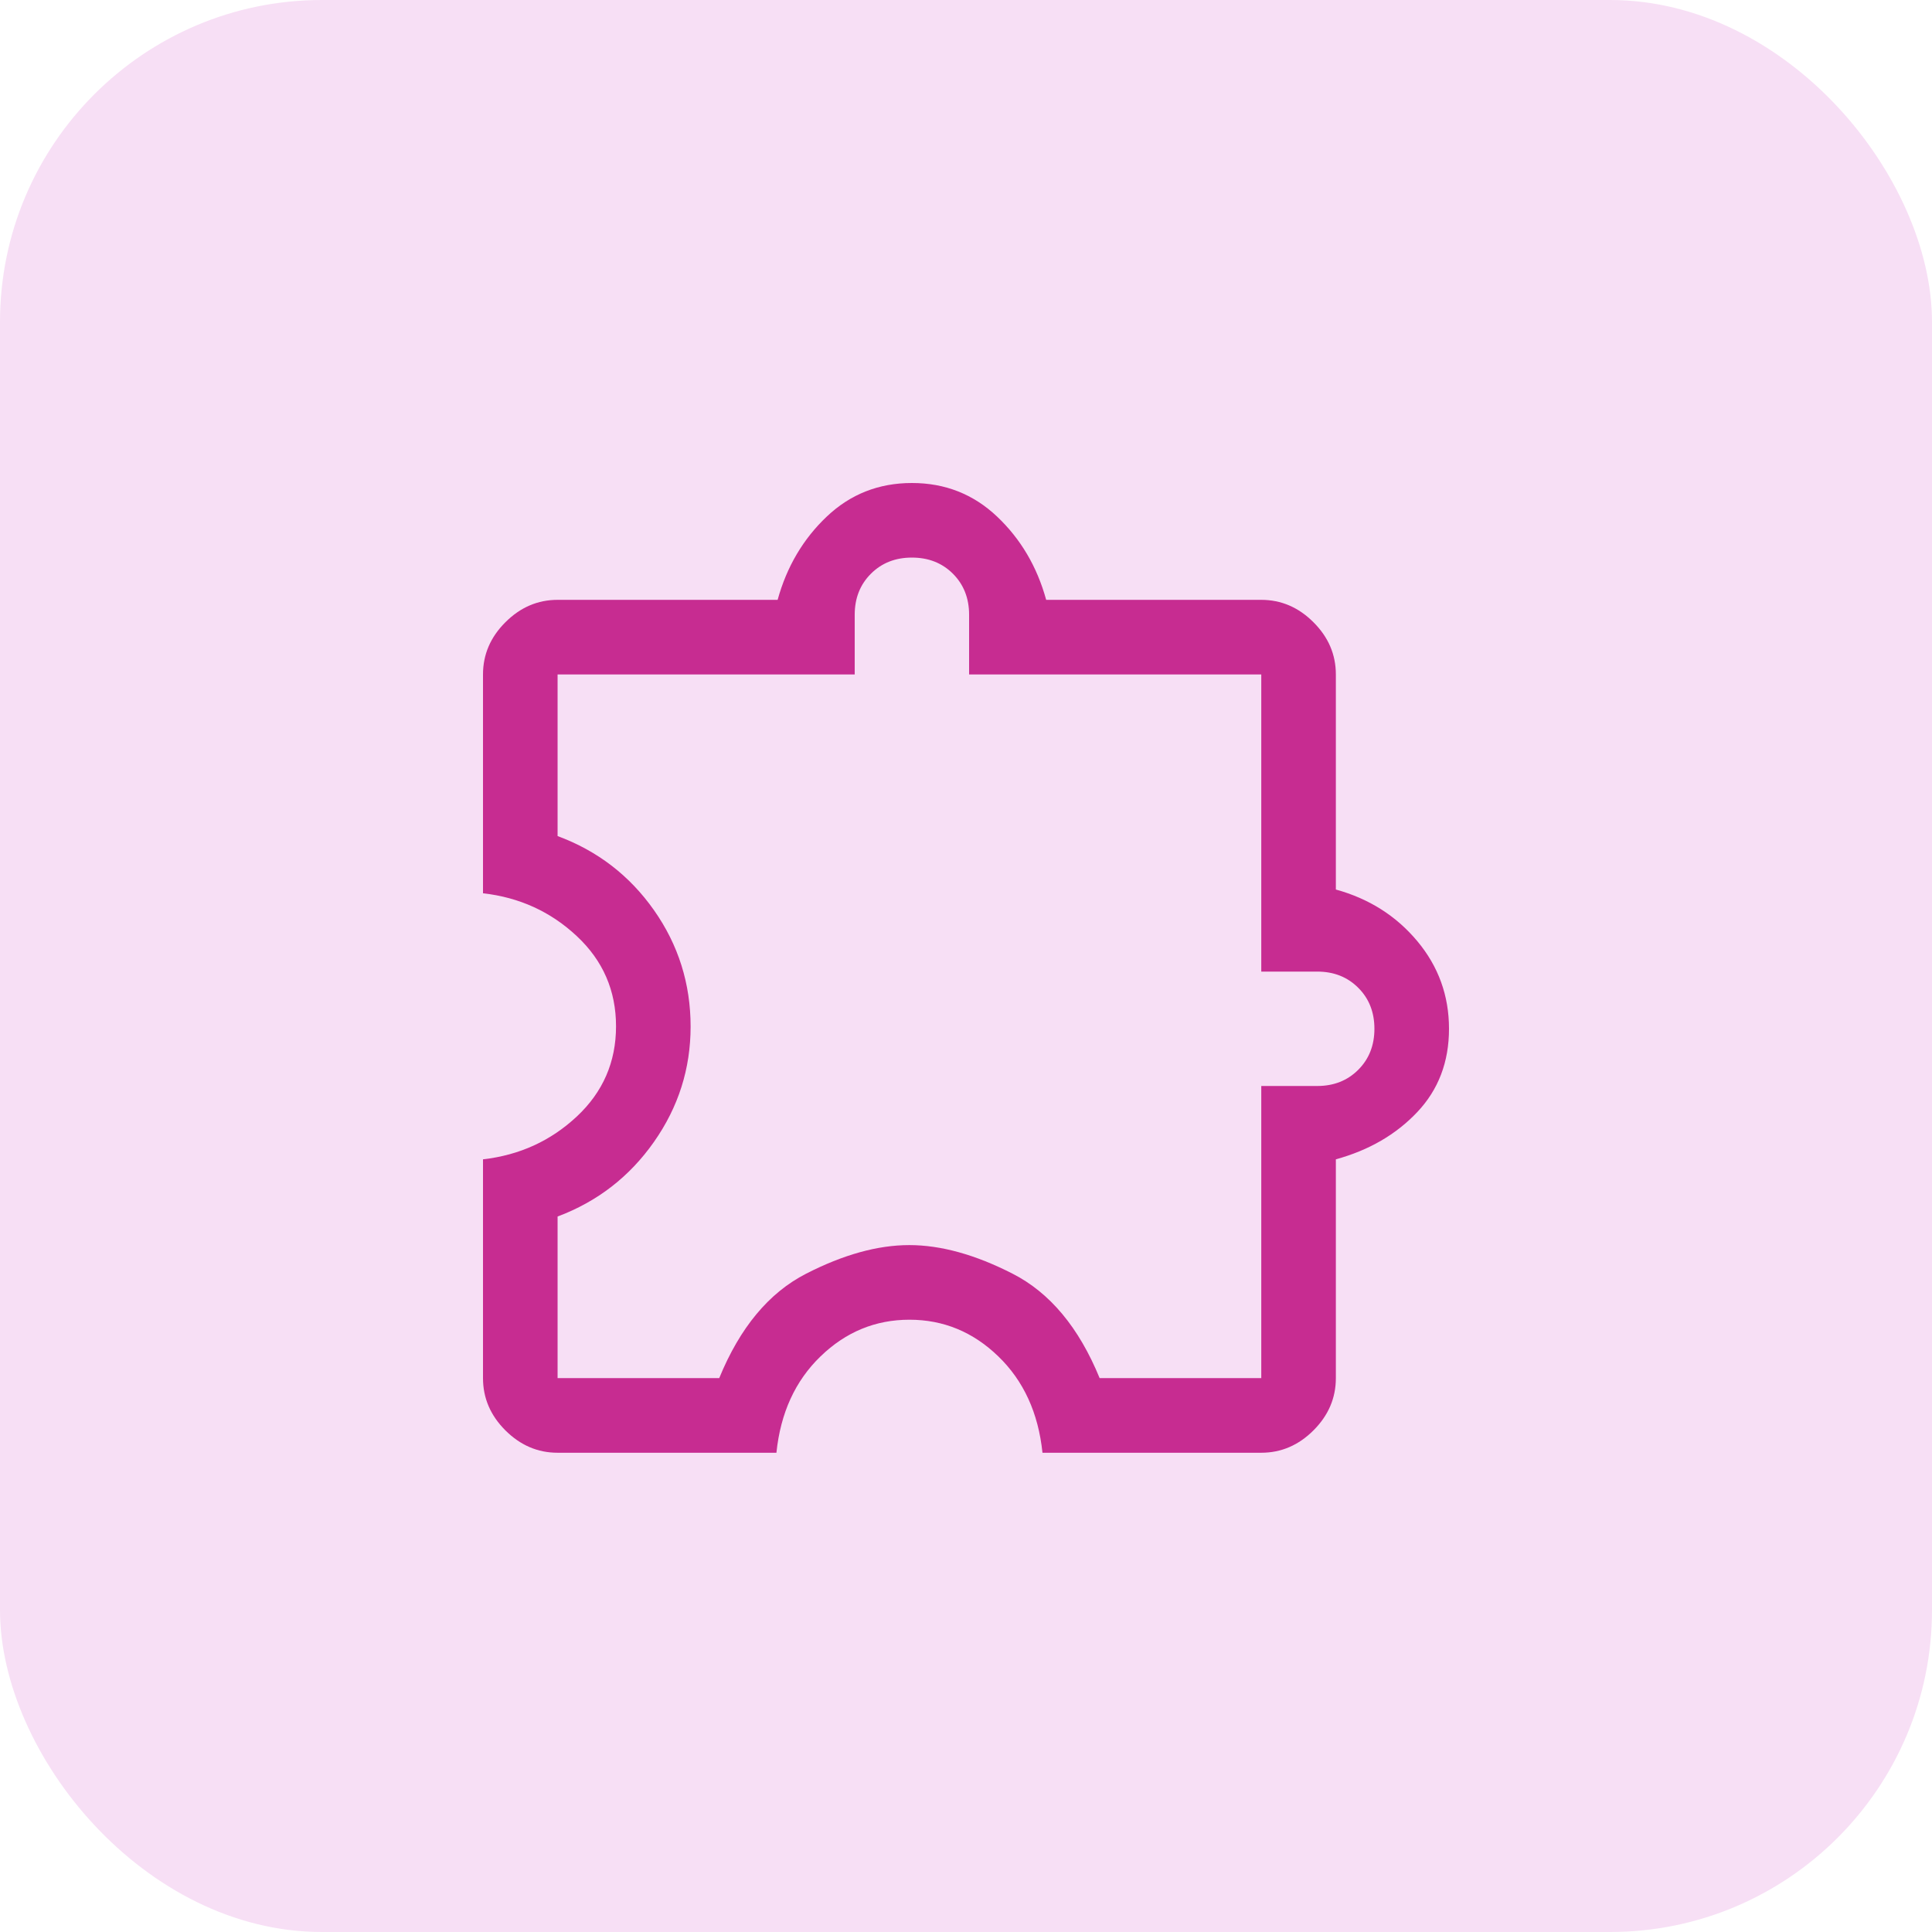
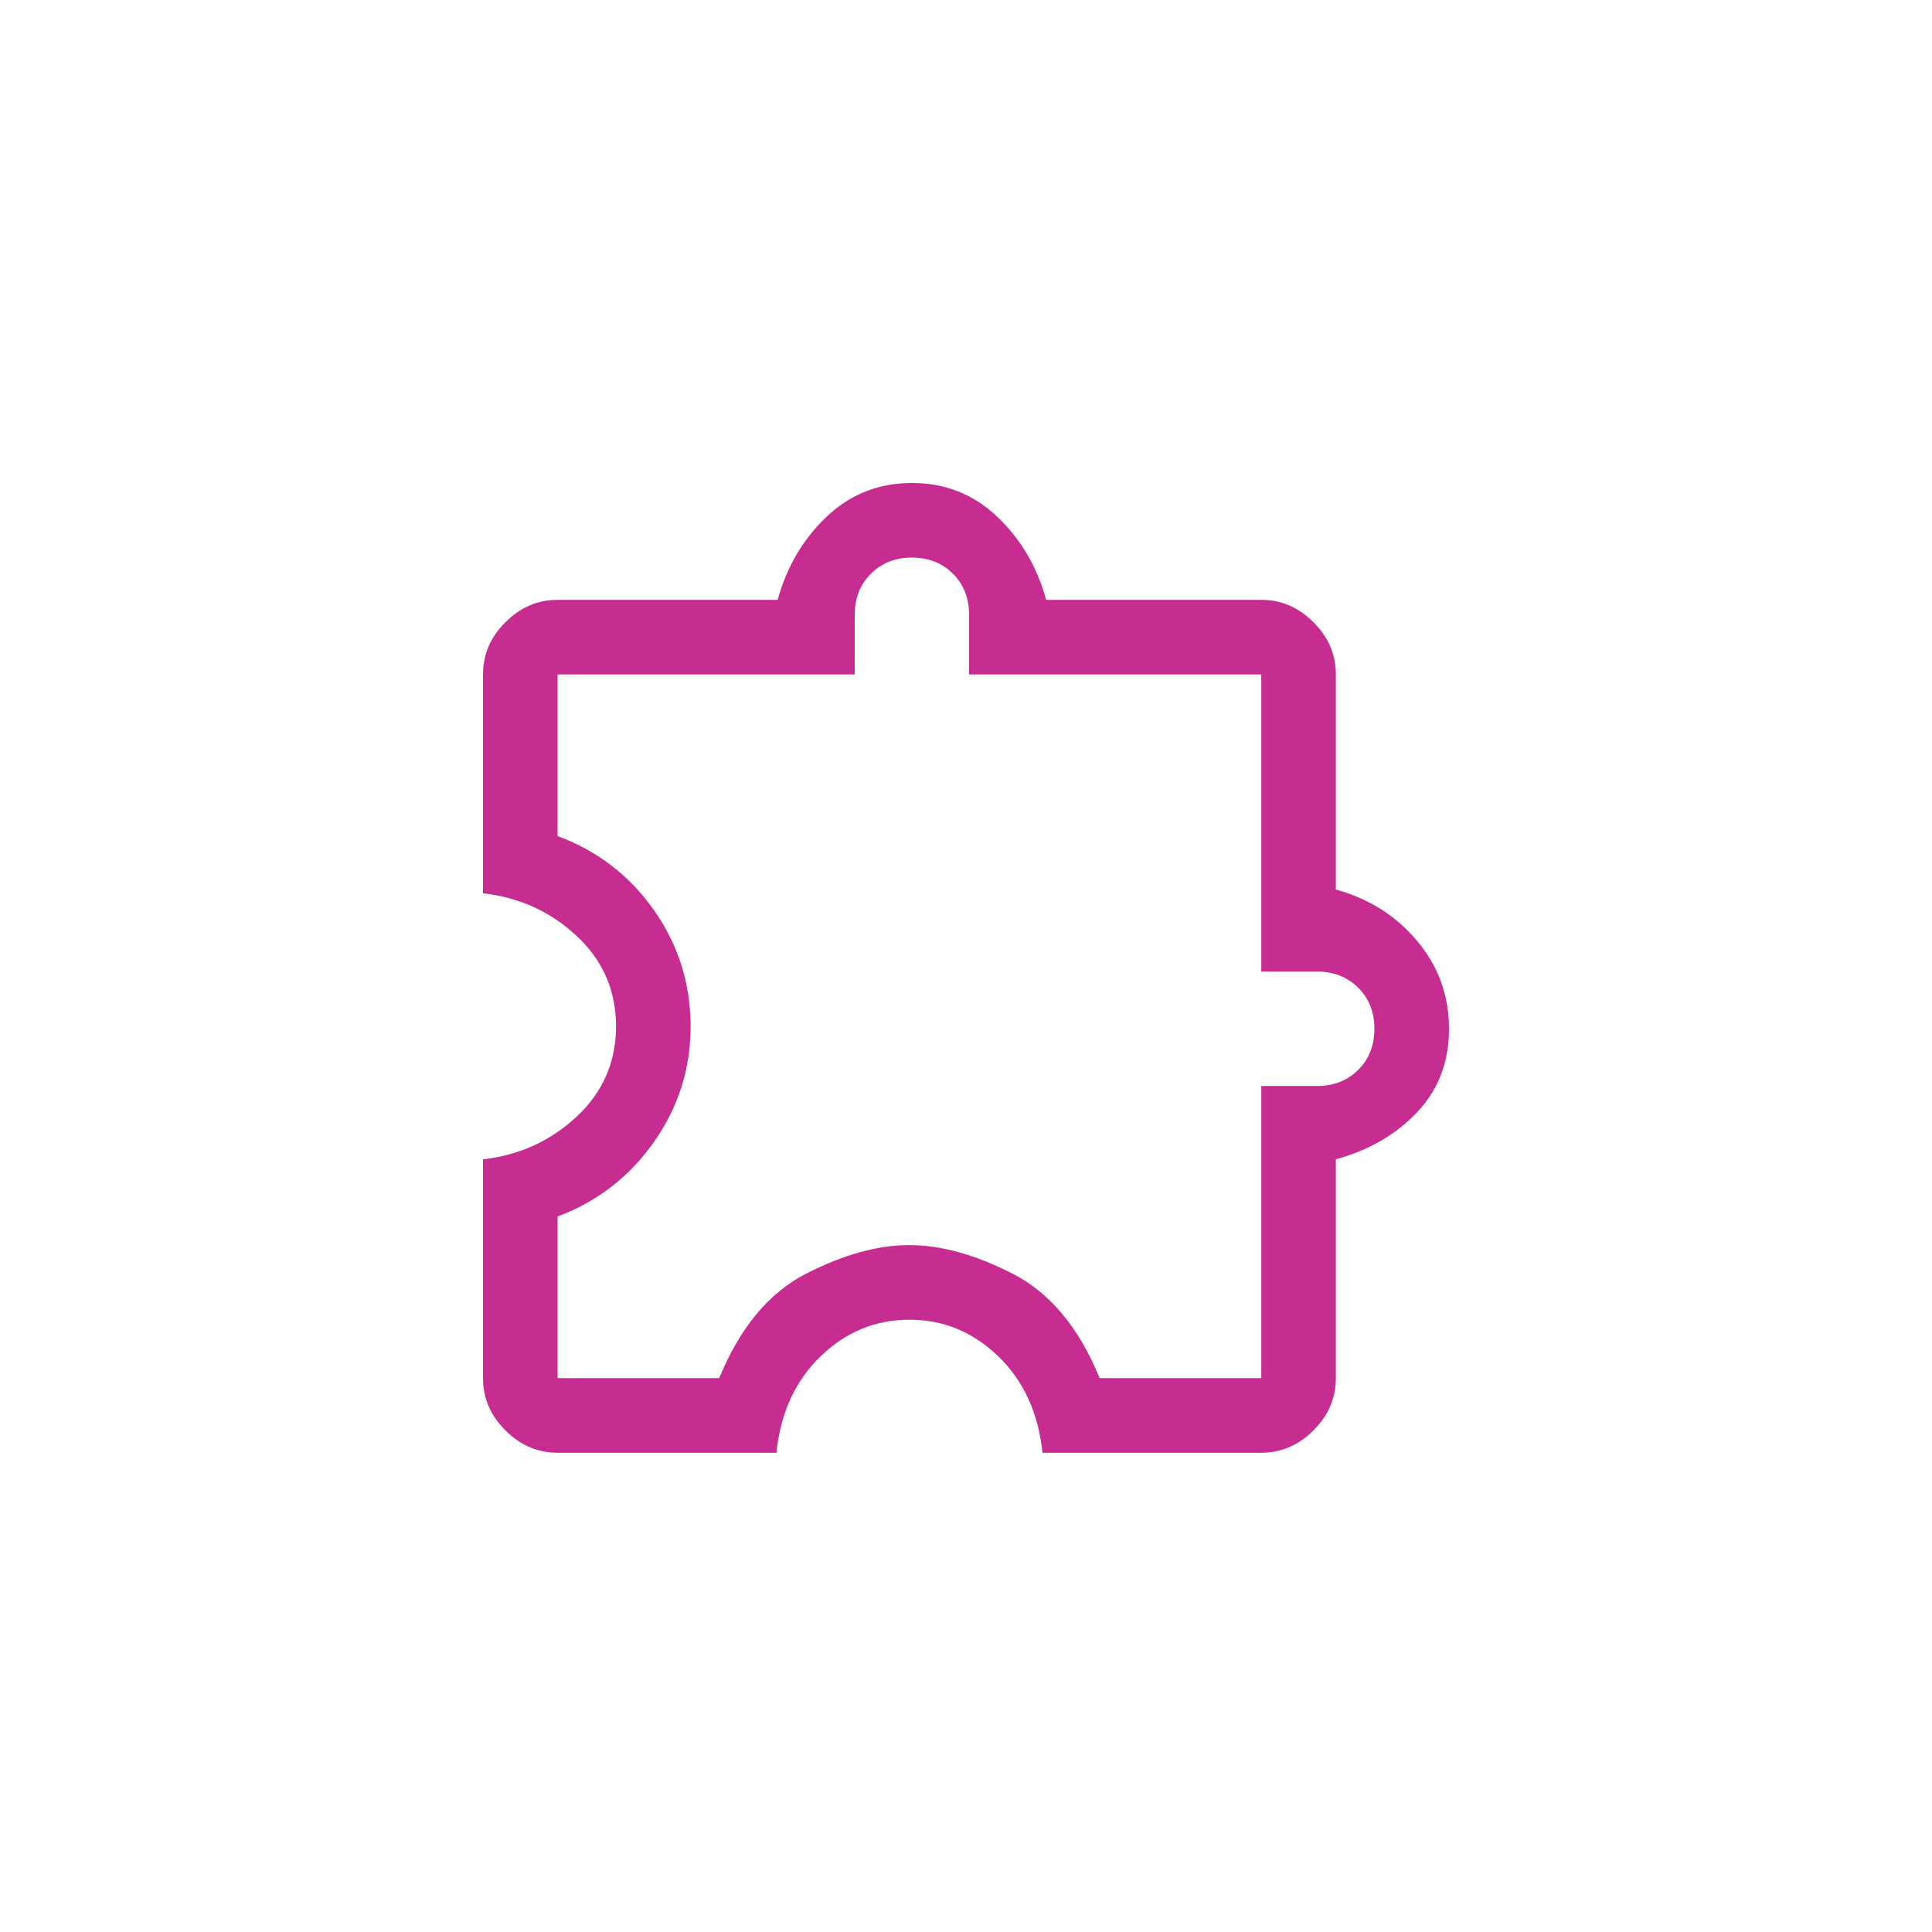
<svg xmlns="http://www.w3.org/2000/svg" width="48" height="48" viewBox="0 0 48 48" fill="none">
-   <rect width="48" height="48" rx="8" fill="#F7DFF5" />
  <path d="M19.29 36.093H13.853C13.359 36.093 12.927 35.907 12.556 35.537C12.185 35.166 12 34.734 12 34.239V28.803C12.906 28.7 13.683 28.345 14.332 27.738C14.981 27.13 15.305 26.384 15.305 25.498C15.305 24.613 14.981 23.866 14.332 23.259C13.683 22.651 12.906 22.296 12 22.193V16.757C12 16.262 12.185 15.83 12.556 15.46C12.927 15.089 13.359 14.903 13.853 14.903H19.32C19.547 14.08 19.954 13.39 20.541 12.834C21.127 12.278 21.833 12 22.656 12C23.48 12 24.185 12.278 24.772 12.834C25.359 13.39 25.766 14.08 25.992 14.903H31.336C31.83 14.903 32.263 15.089 32.633 15.46C33.004 15.83 33.189 16.262 33.189 16.757V22.1C34.013 22.327 34.687 22.754 35.212 23.382C35.737 24.01 36 24.736 36 25.56C36 26.384 35.737 27.073 35.212 27.629C34.687 28.185 34.013 28.577 33.189 28.803V34.239C33.189 34.734 33.004 35.166 32.633 35.537C32.263 35.907 31.83 36.093 31.336 36.093H25.9C25.797 35.104 25.431 34.306 24.803 33.699C24.175 33.091 23.439 32.788 22.595 32.788C21.75 32.788 21.014 33.091 20.386 33.699C19.758 34.306 19.392 35.104 19.29 36.093ZM13.853 34.239H17.869C18.384 32.983 19.103 32.118 20.027 31.645C20.952 31.171 21.806 30.934 22.591 30.934C23.376 30.934 24.232 31.171 25.158 31.645C26.085 32.118 26.806 32.983 27.32 34.239H31.336V26.981H32.726C33.138 26.981 33.477 26.847 33.745 26.579C34.013 26.311 34.147 25.972 34.147 25.56C34.147 25.148 34.013 24.808 33.745 24.541C33.477 24.273 33.138 24.139 32.726 24.139H31.336V16.757H24.077V15.274C24.077 14.862 23.943 14.523 23.676 14.255C23.408 13.987 23.068 13.853 22.656 13.853C22.244 13.853 21.905 13.987 21.637 14.255C21.369 14.523 21.235 14.862 21.235 15.274V16.757H13.853V20.772C14.845 21.139 15.644 21.754 16.25 22.616C16.855 23.478 17.158 24.441 17.158 25.505C17.158 26.55 16.855 27.506 16.247 28.371C15.64 29.235 14.842 29.853 13.853 30.224V34.239Z" fill="#C72C91" />
</svg>